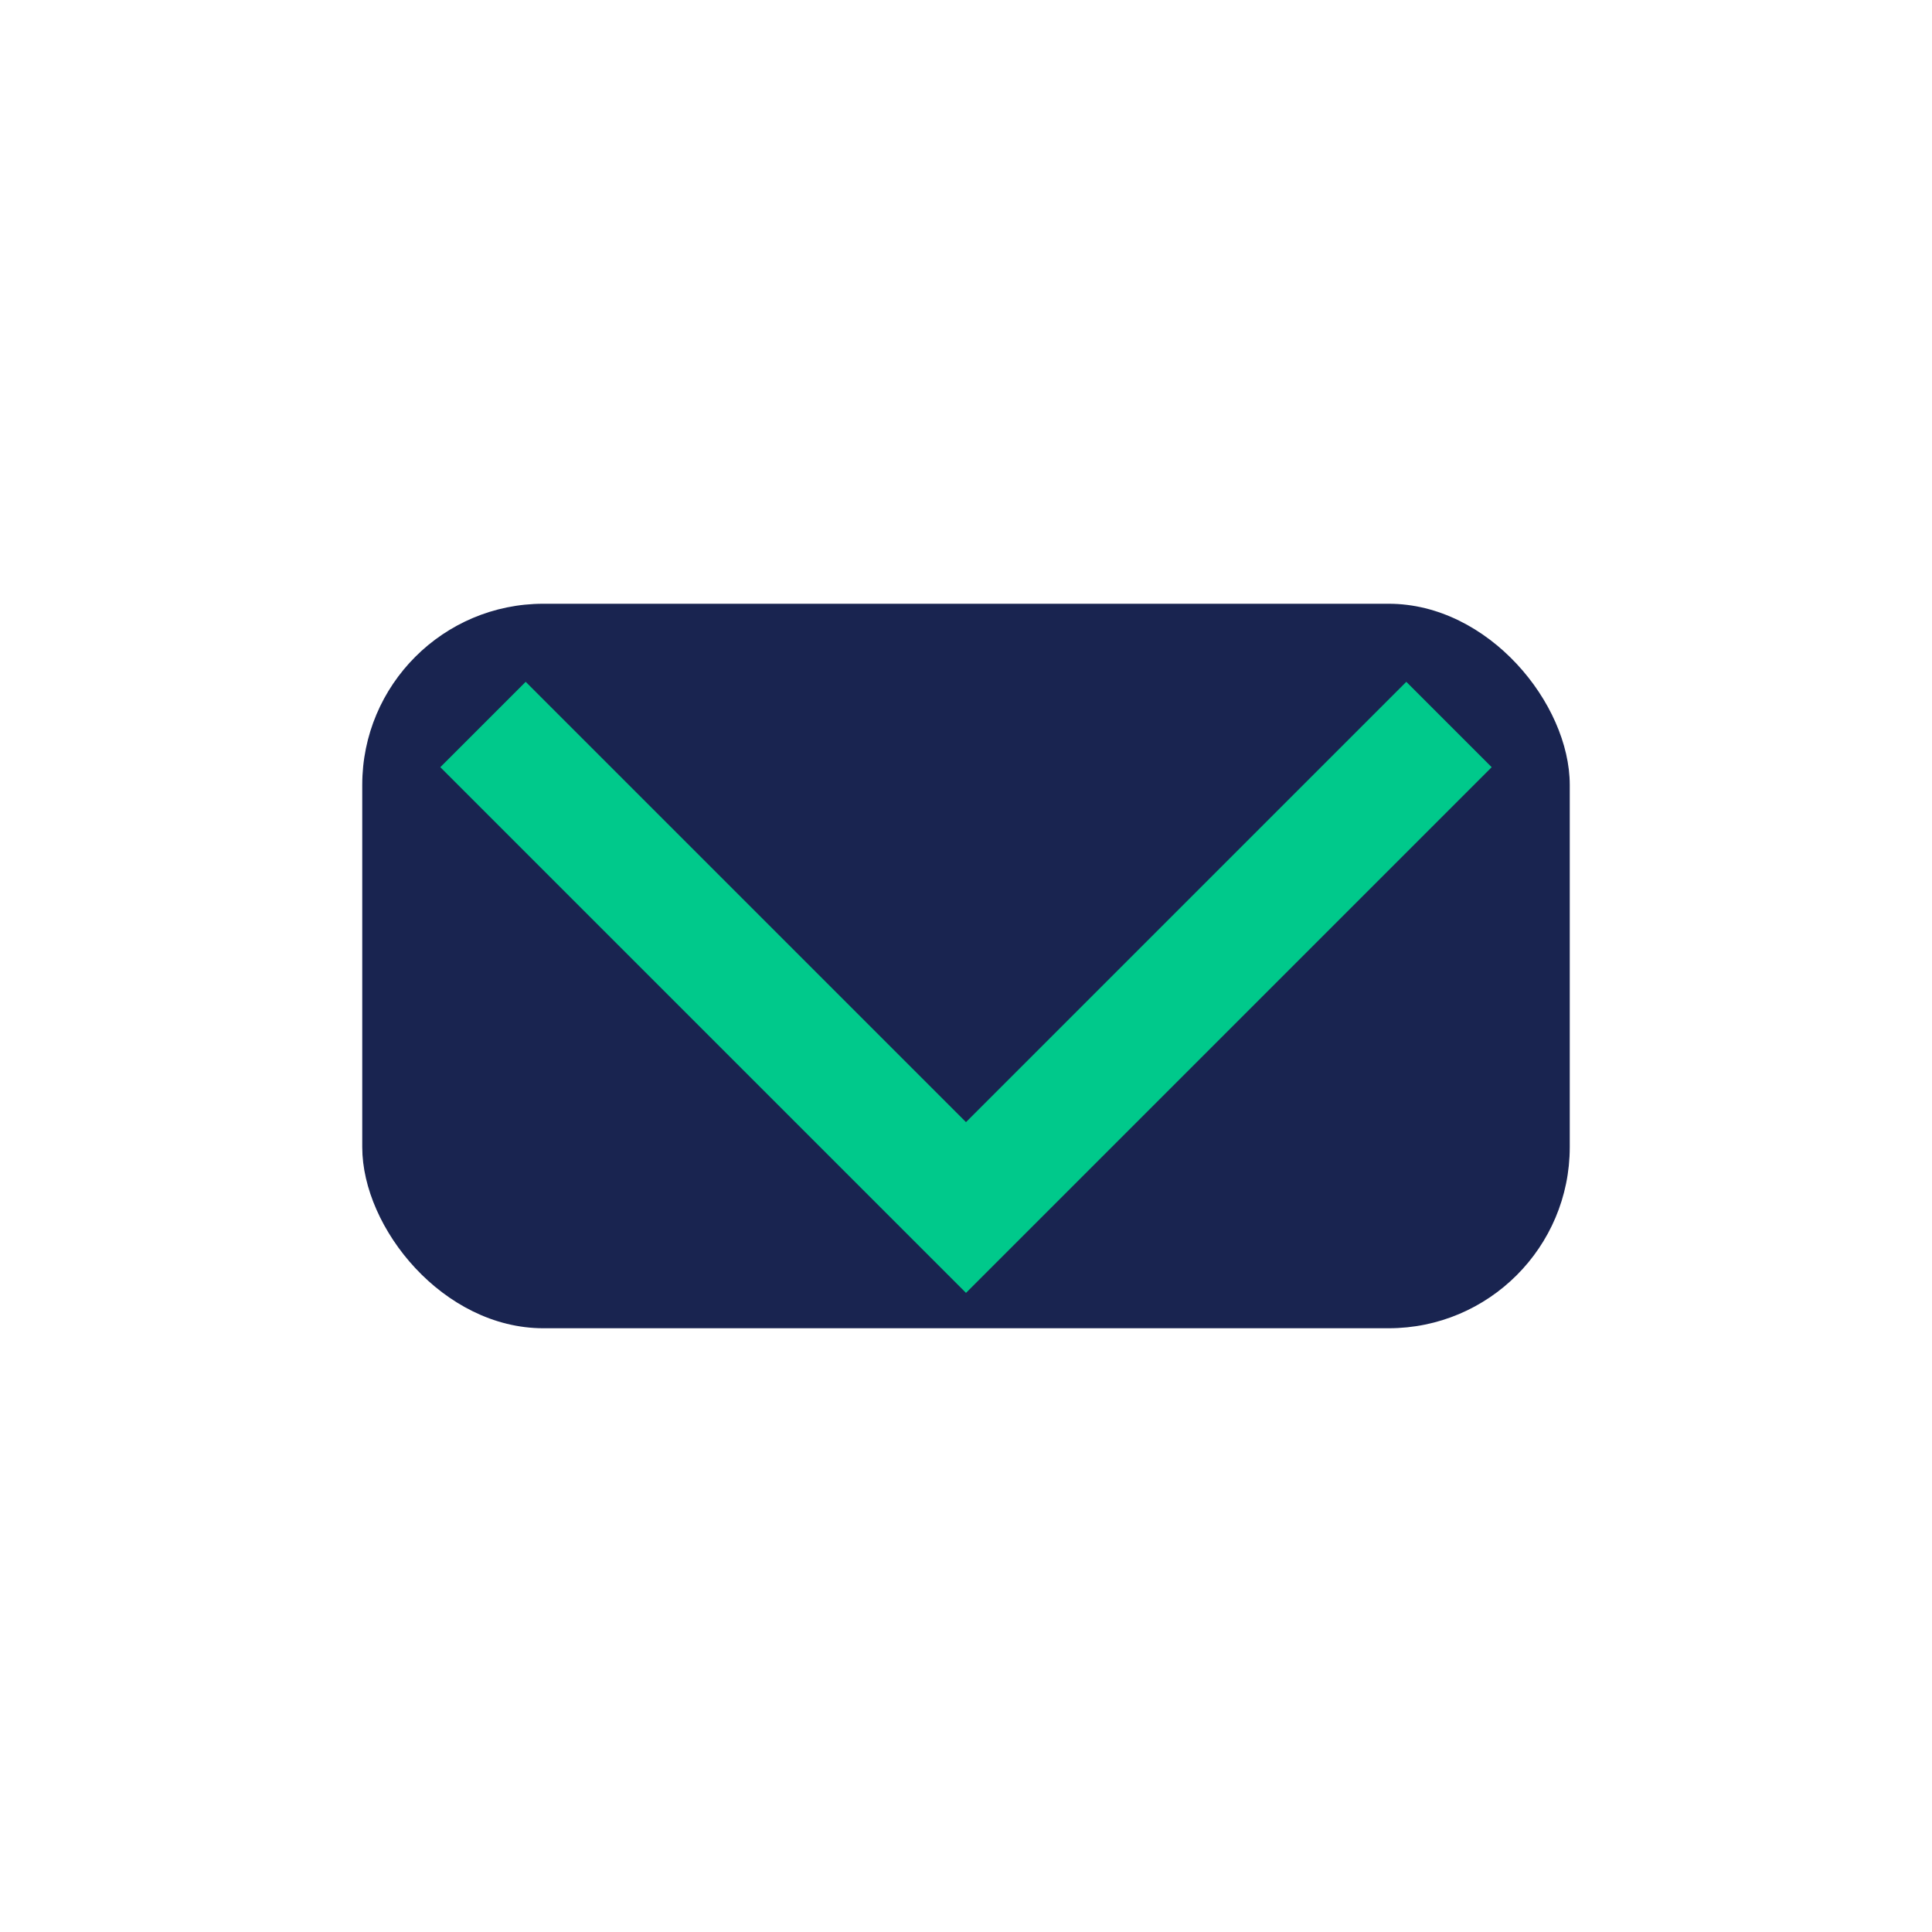
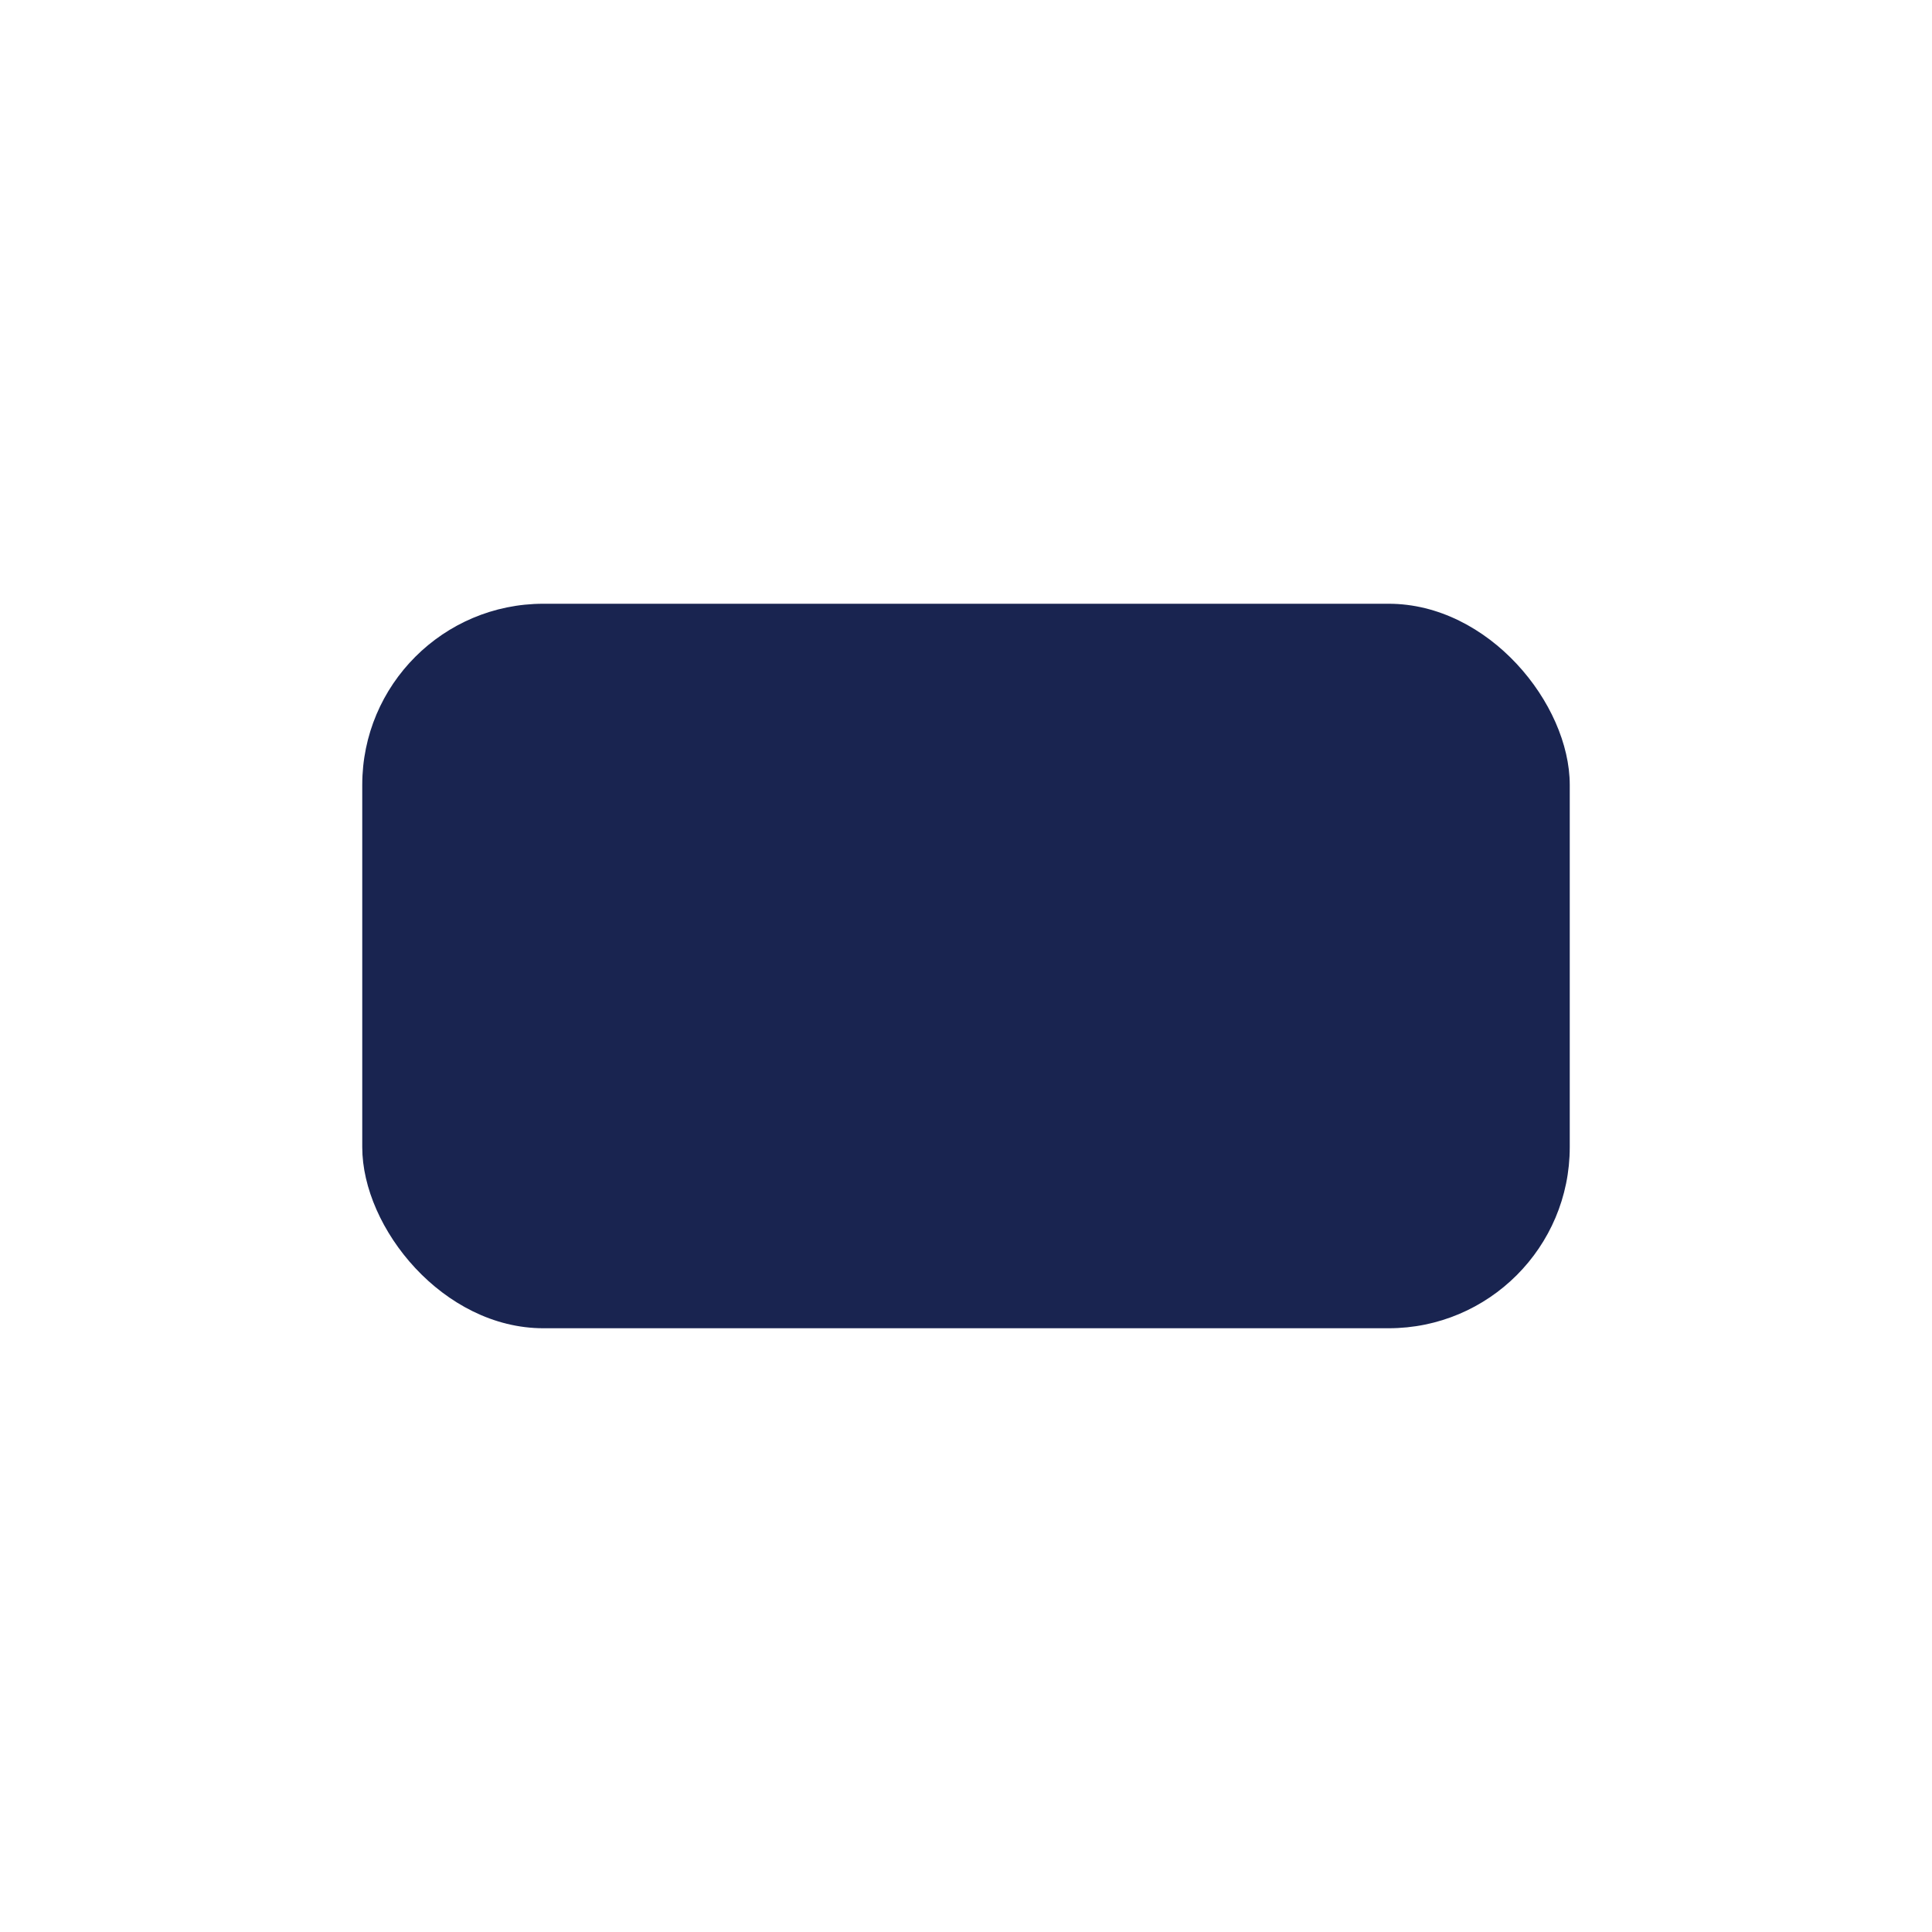
<svg xmlns="http://www.w3.org/2000/svg" width="32" height="32" viewBox="0 0 32 32">
  <rect x="6" y="10" width="20" height="12" rx="3" fill="#192450" />
-   <polyline points="8,12 16,20 24,12" fill="none" stroke="#00C98B" stroke-width="2" />
</svg>